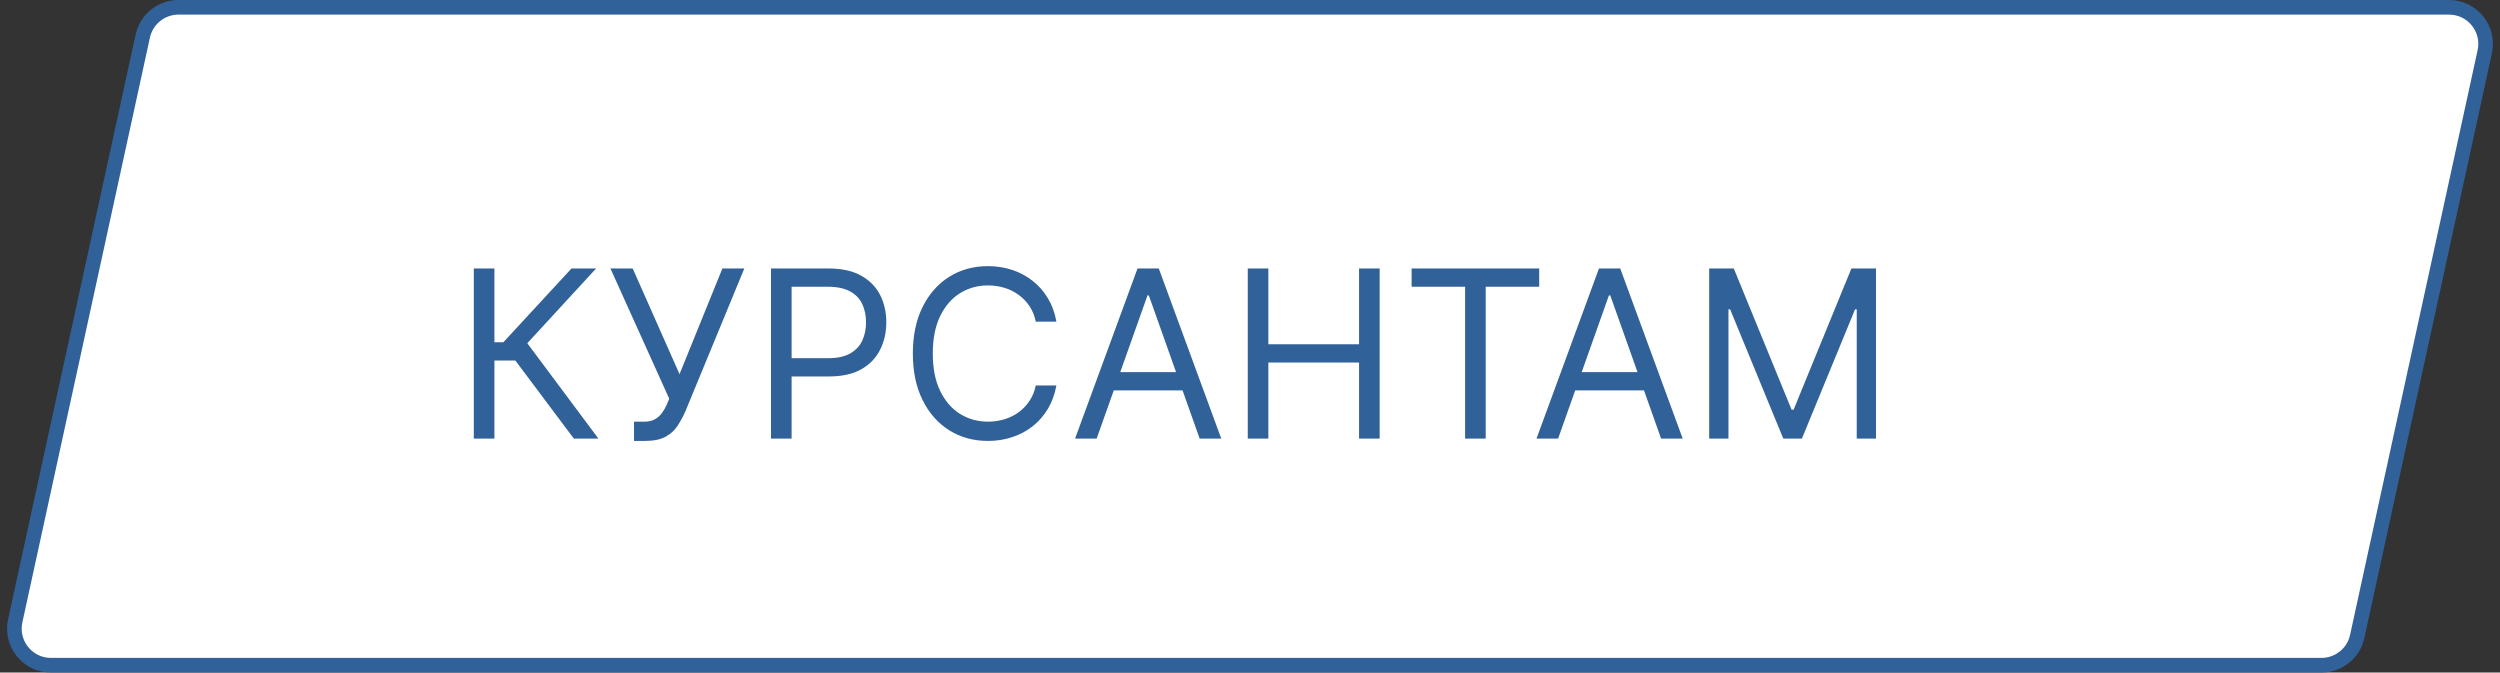
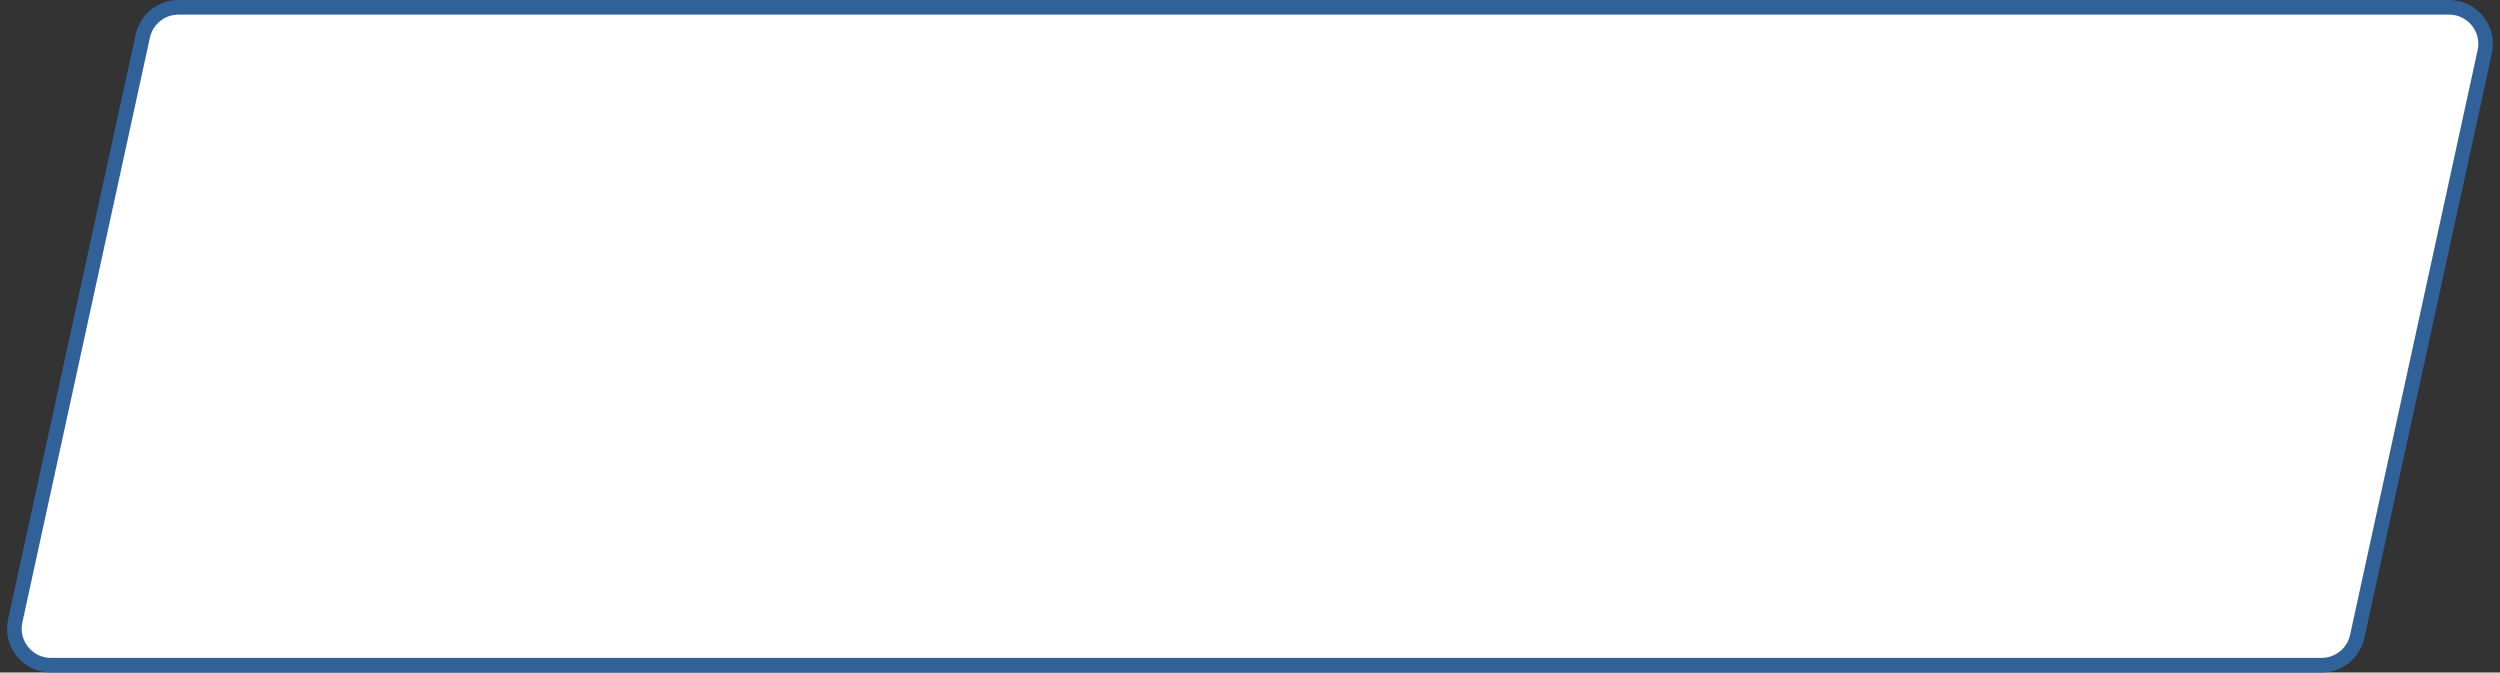
<svg xmlns="http://www.w3.org/2000/svg" width="171" height="46" viewBox="0 0 171 46" fill="none">
  <rect x="0" y="0" width="171" height="46" fill="#333333" stroke="none" />
  <path d="M167.517 0.5H12.208C11.033 0.5 10.016 1.319 9.766 2.467L1.041 42.467C0.701 44.026 1.888 45.5 3.483 45.5H158.792C159.967 45.5 160.984 44.681 161.234 43.533L169.959 3.533C170.299 1.974 169.112 0.5 167.517 0.5Z" fill="white" stroke="#316199" />
-   <path d="M39.25 30L35.25 24.659H33.818V30H32.409V18.364H33.818V23.409H34.432L39.091 18.364H40.773L36.068 23.477L40.932 30H39.25ZM43.367 30.159V28.841H44.094C44.374 28.841 44.609 28.786 44.798 28.676C44.992 28.566 45.151 28.424 45.276 28.25C45.404 28.076 45.51 27.894 45.594 27.704L45.776 27.273L41.753 18.364H43.276L46.48 25.591L49.412 18.364H50.912L46.889 28.114C46.73 28.477 46.548 28.814 46.344 29.125C46.143 29.436 45.868 29.686 45.52 29.875C45.175 30.064 44.707 30.159 44.117 30.159H43.367ZM52.737 30V18.364H56.669C57.582 18.364 58.328 18.528 58.908 18.858C59.491 19.184 59.923 19.625 60.203 20.182C60.483 20.739 60.624 21.36 60.624 22.046C60.624 22.731 60.483 23.354 60.203 23.915C59.927 24.475 59.499 24.922 58.919 25.256C58.34 25.585 57.597 25.75 56.692 25.75H53.874V24.5H56.646C57.271 24.5 57.773 24.392 58.152 24.176C58.531 23.96 58.805 23.669 58.976 23.301C59.15 22.93 59.237 22.511 59.237 22.046C59.237 21.579 59.15 21.163 58.976 20.796C58.805 20.428 58.529 20.14 58.146 19.932C57.764 19.72 57.256 19.614 56.624 19.614H54.146V30H52.737ZM72.257 22H70.848C70.765 21.595 70.619 21.239 70.41 20.932C70.206 20.625 69.956 20.367 69.66 20.159C69.369 19.947 69.045 19.788 68.689 19.682C68.333 19.576 67.962 19.523 67.575 19.523C66.871 19.523 66.233 19.701 65.66 20.057C65.092 20.413 64.64 20.938 64.303 21.631C63.969 22.324 63.803 23.174 63.803 24.182C63.803 25.189 63.969 26.04 64.303 26.733C64.64 27.426 65.092 27.951 65.66 28.307C66.233 28.663 66.871 28.841 67.575 28.841C67.962 28.841 68.333 28.788 68.689 28.682C69.045 28.576 69.369 28.419 69.66 28.21C69.956 27.998 70.206 27.739 70.41 27.432C70.619 27.121 70.765 26.765 70.848 26.364H72.257C72.151 26.958 71.958 27.491 71.678 27.96C71.397 28.43 71.049 28.829 70.632 29.159C70.215 29.485 69.748 29.733 69.229 29.903C68.713 30.074 68.162 30.159 67.575 30.159C66.583 30.159 65.7 29.917 64.928 29.432C64.155 28.947 63.547 28.258 63.104 27.364C62.66 26.47 62.439 25.409 62.439 24.182C62.439 22.954 62.66 21.894 63.104 21C63.547 20.106 64.155 19.417 64.928 18.932C65.7 18.447 66.583 18.204 67.575 18.204C68.162 18.204 68.713 18.29 69.229 18.46C69.748 18.631 70.215 18.881 70.632 19.21C71.049 19.536 71.397 19.934 71.678 20.403C71.958 20.869 72.151 21.401 72.257 22ZM75.011 30H73.534L77.807 18.364H79.261L83.534 30H82.057L78.579 20.204H78.489L75.011 30ZM75.557 25.454H81.511V26.704H75.557V25.454ZM85.347 30V18.364H86.756V23.546H92.96V18.364H94.369V30H92.96V24.796H86.756V30H85.347ZM96.554 19.614V18.364H105.281V19.614H101.622V30H100.213V19.614H96.554ZM106.574 30H105.097L109.369 18.364H110.824L115.097 30H113.619L110.142 20.204H110.051L106.574 30ZM107.119 25.454H113.074V26.704H107.119V25.454ZM116.909 18.364H118.591L122.545 28.023H122.682L126.636 18.364H128.318V30H127V21.159H126.886L123.25 30H121.977L118.341 21.159H118.227V30H116.909V18.364Z" fill="#316199" />
</svg>